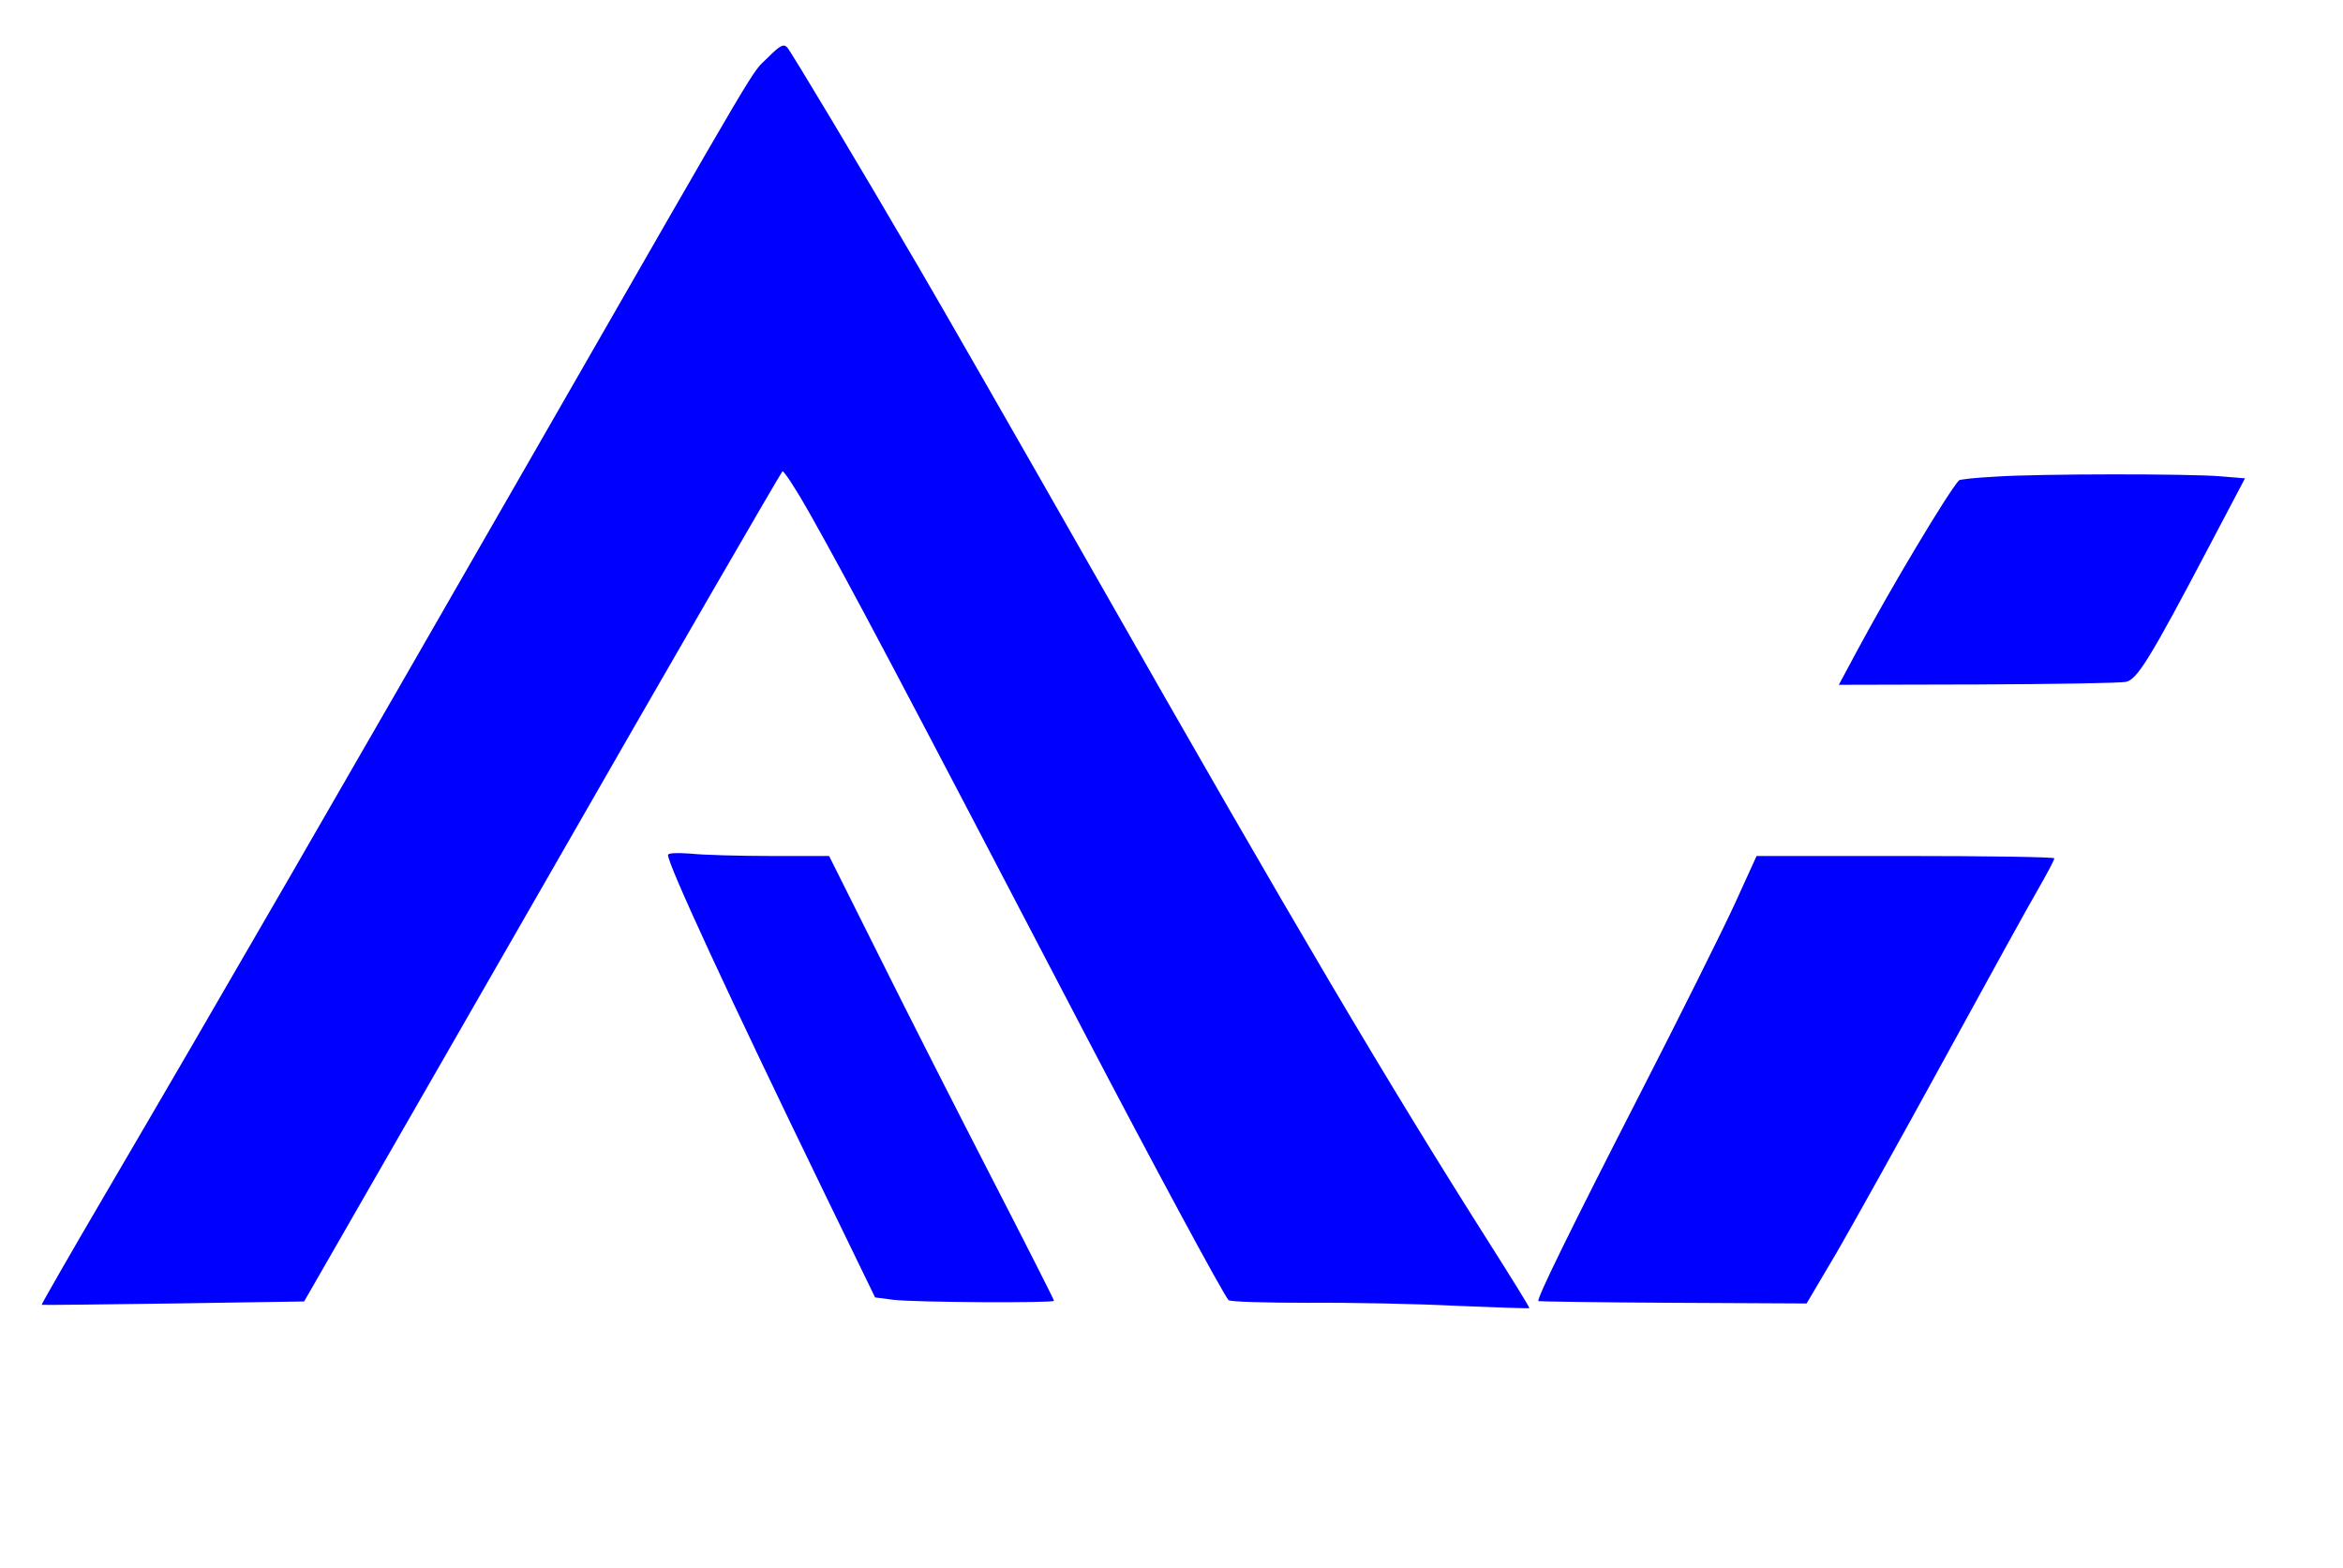
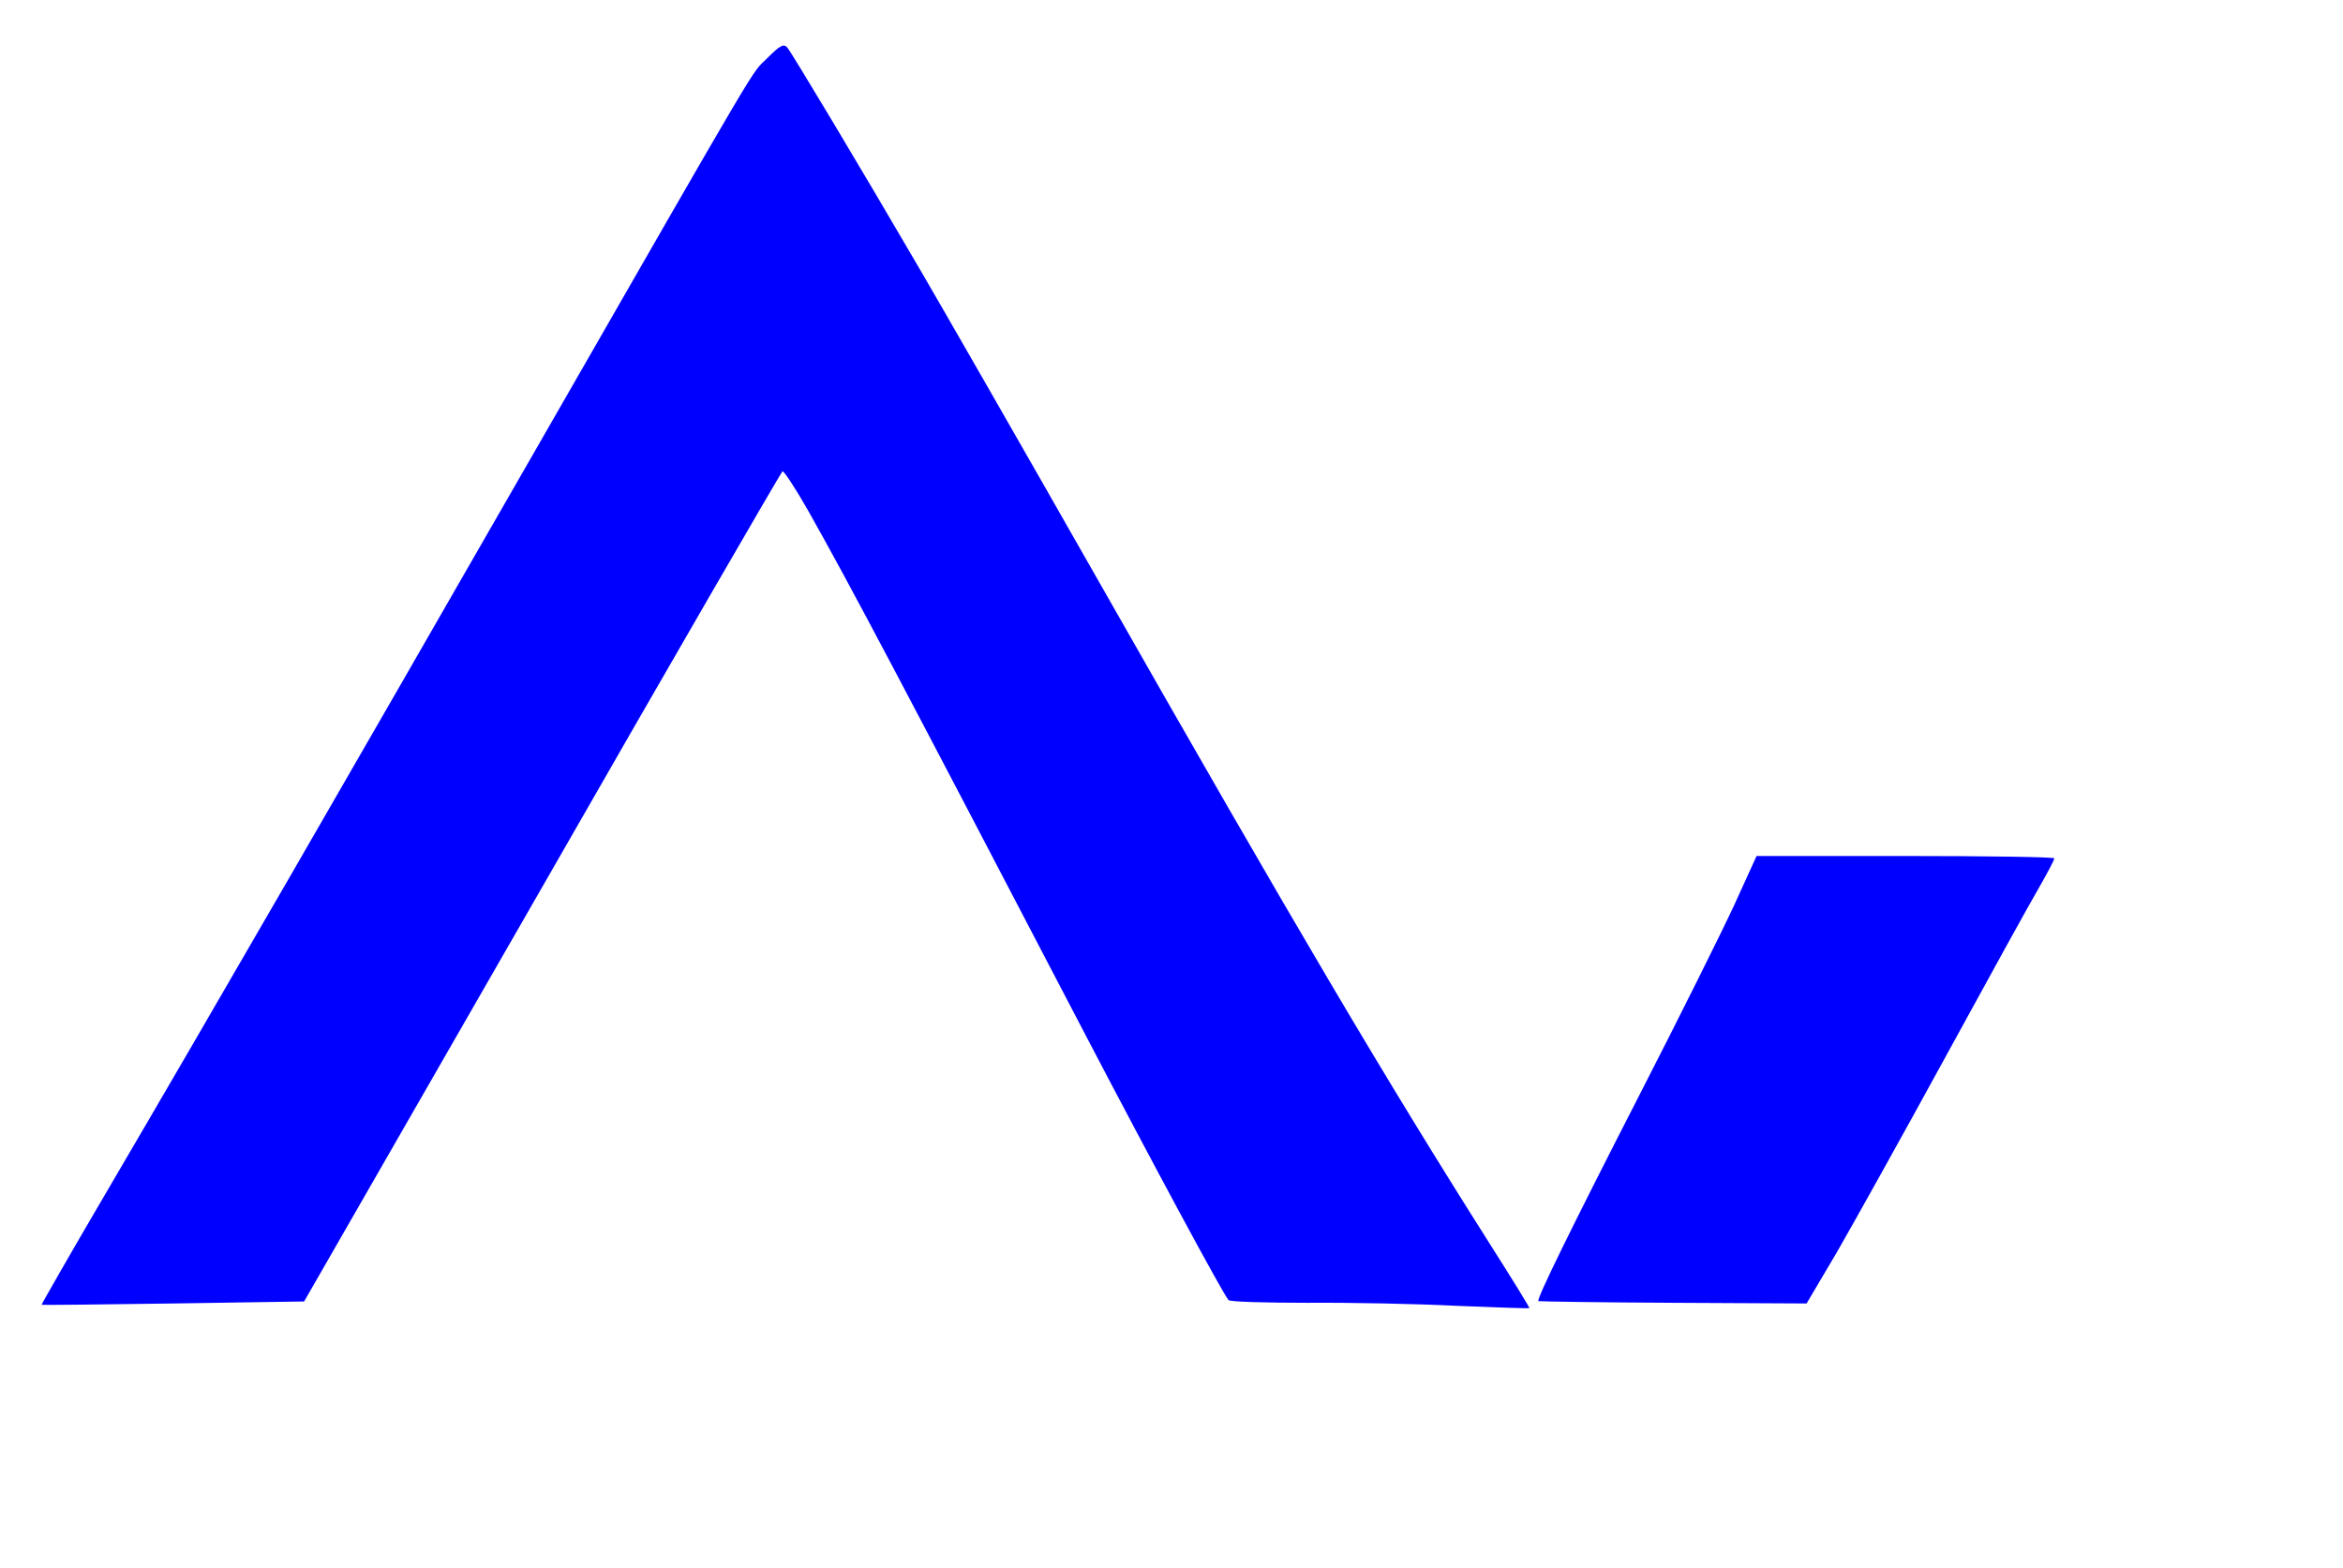
<svg xmlns="http://www.w3.org/2000/svg" version="1.0" width="698pt" height="467pt" viewBox="0 0 698 467" preserveAspectRatio="xMidYMid meet">
  <g transform="translate(0,467) scale(0.1,-0.1)" fill="blue" stroke="none">
    <path d="M2287 4498 c-53 -53 7 48 -700 -1183 -579 -1008 -925 -1608 -1275 -2205 -105 -179 -189 -326 -188 -327 1 -1 177 1 392 4 l390 6 709 1234 c389 679 712 1236 716 1239 4 2 39 -51 77 -118 128 -227 271 -498 832 -1573 184 -352 405 -763 420 -778 4 -5 110 -8 236 -8 126 1 326 -3 443 -9 118 -5 216 -8 217 -7 2 1 -52 88 -118 192 -308 486 -575 937 -1163 1970 -235 413 -475 831 -533 930 -176 302 -384 649 -397 664 -11 11 -21 6 -58 -31z" />
-     <path d="M5943 3250 c-57 -3 -104 -8 -107 -11 -33 -36 -200 -315 -300 -501 l-58 -108 414 1 c227 1 426 4 442 8 33 7 73 72 246 401 l108 205 -72 6 c-93 8 -542 8 -673 -1z" />
-     <path d="M1990 2123 c0 -29 181 -420 464 -1003 l153 -315 54 -7 c66 -8 479 -10 479 -3 0 3 -83 167 -184 363 -101 196 -252 493 -335 660 l-151 302 -173 0 c-94 0 -202 3 -239 7 -41 3 -68 2 -68 -4z" />
    <path d="M5166 1973 c-38 -82 -164 -335 -281 -563 -204 -398 -308 -610 -302 -616 1 -1 182 -4 401 -5 l398 -2 91 154 c49 85 194 345 322 579 128 234 253 461 279 505 25 44 46 83 46 88 0 4 -200 7 -444 7 l-443 0 -67 -147z" />
  </g>
</svg>